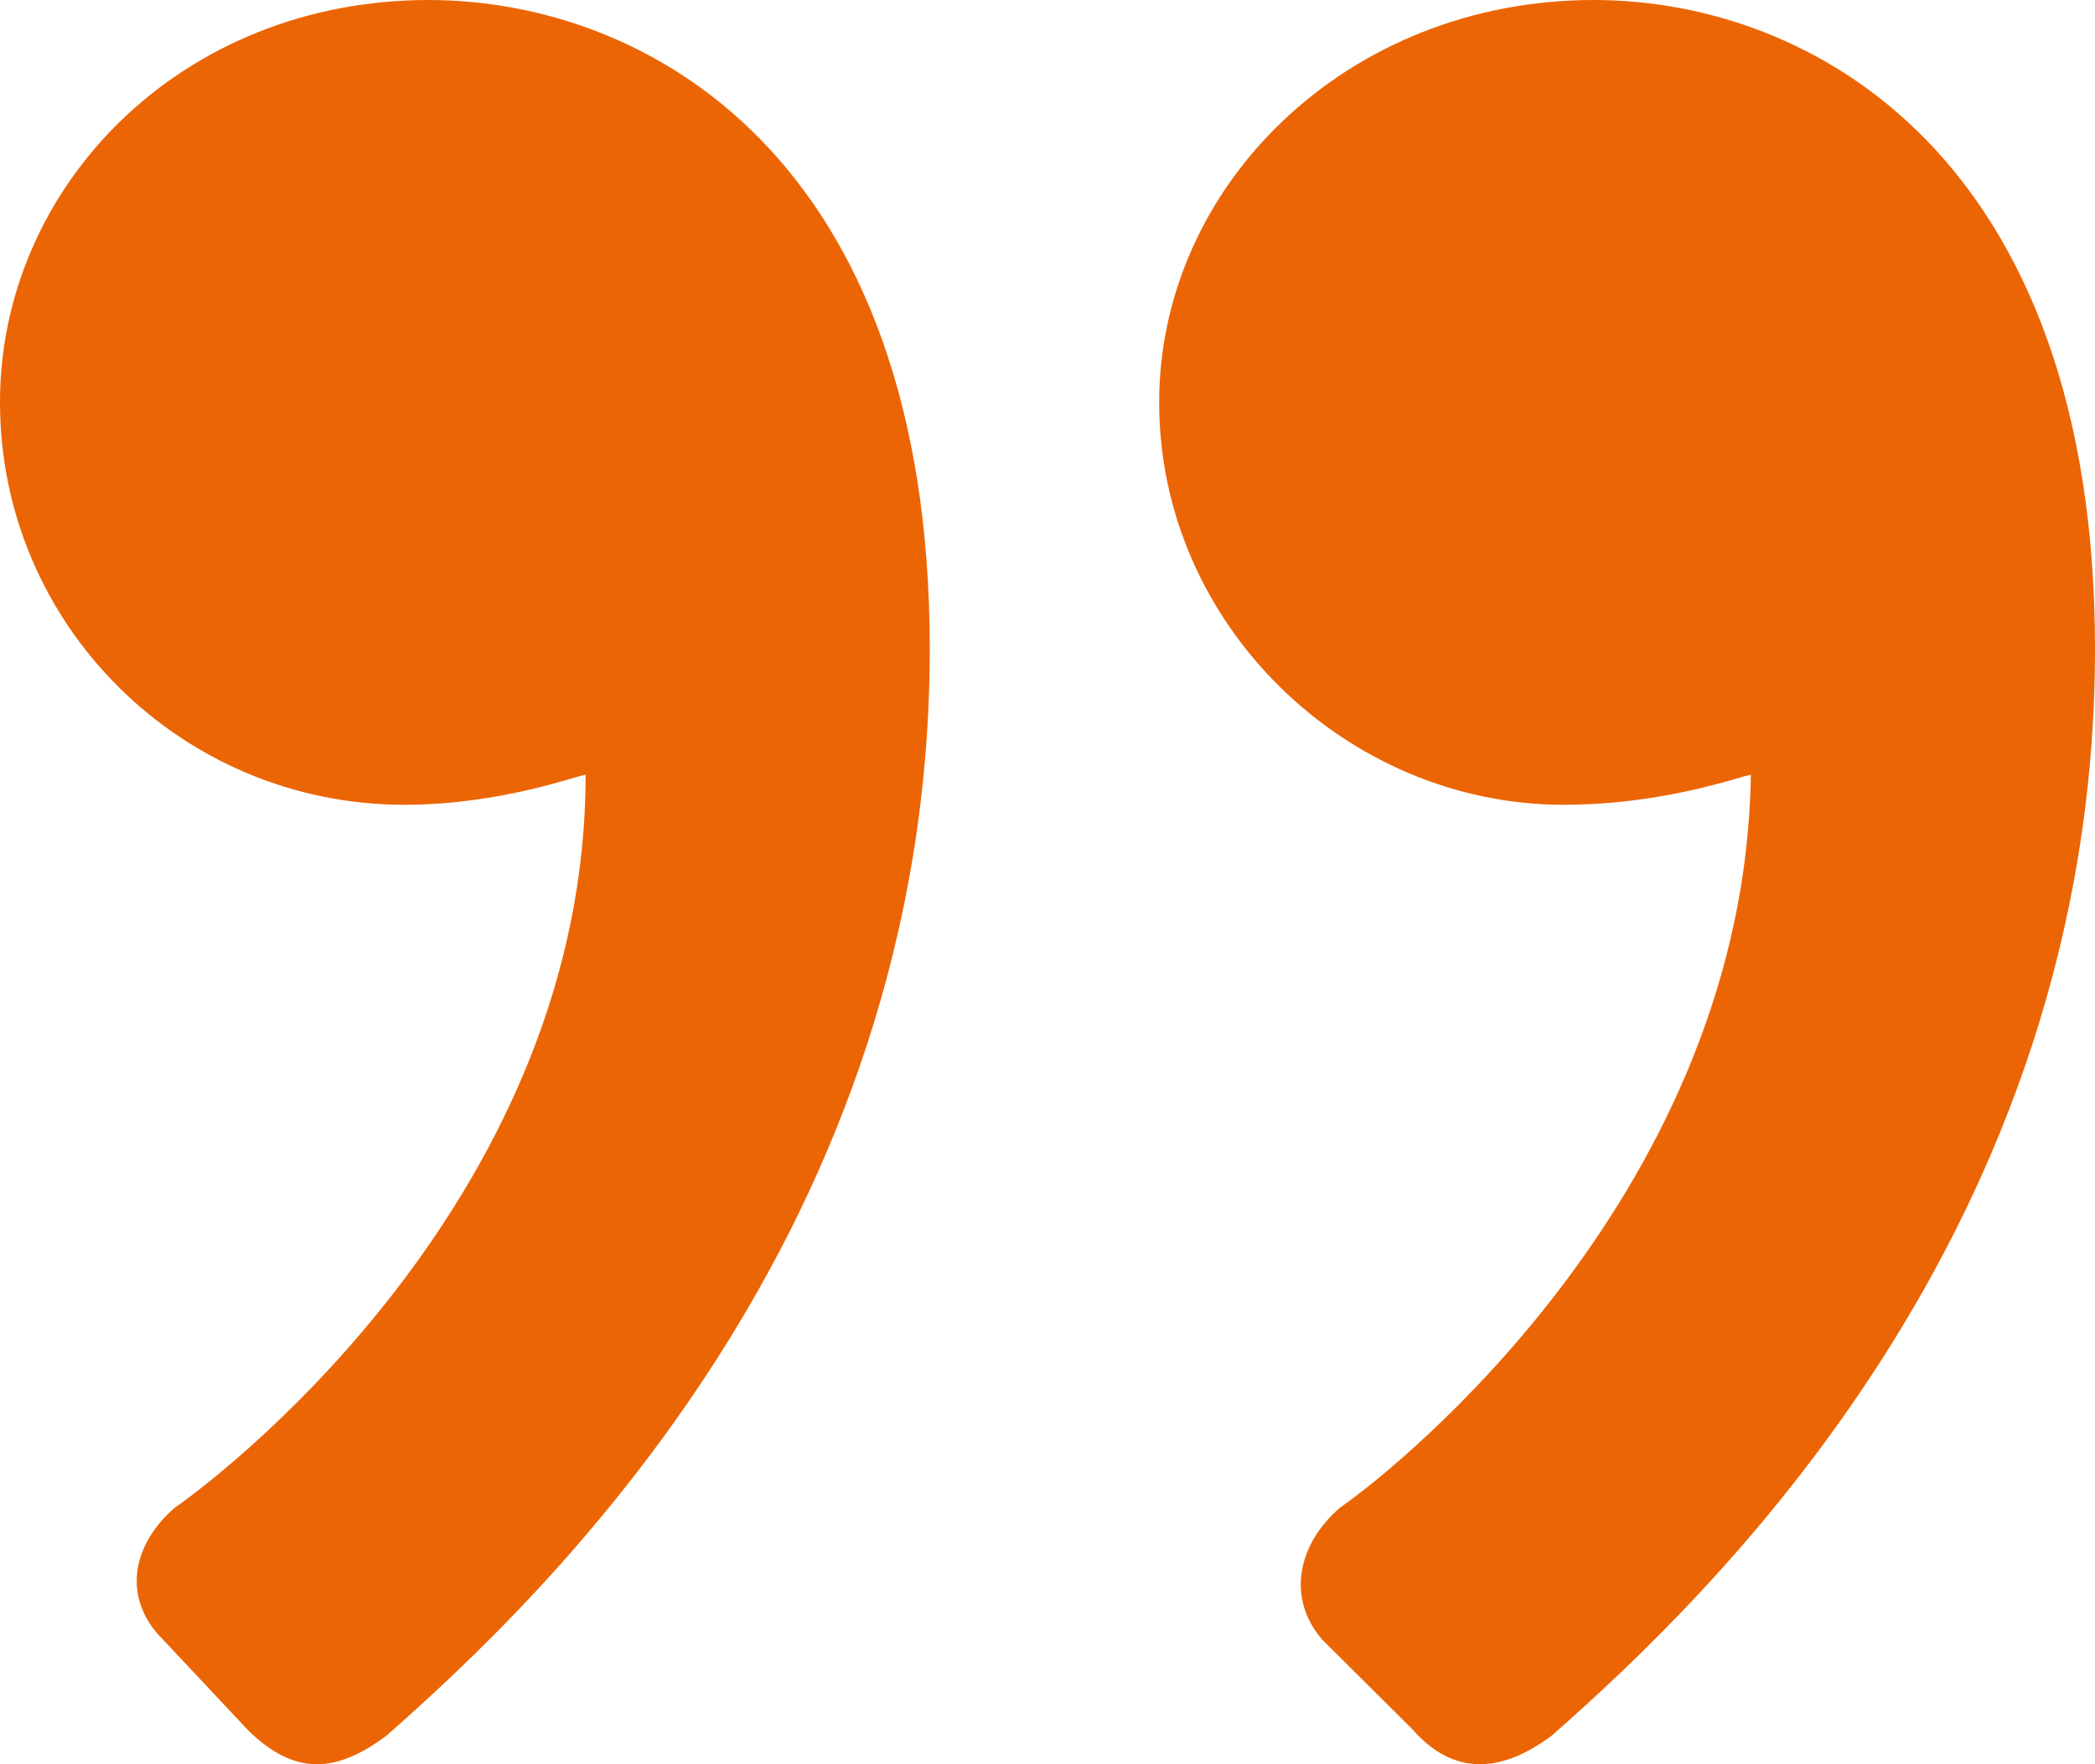
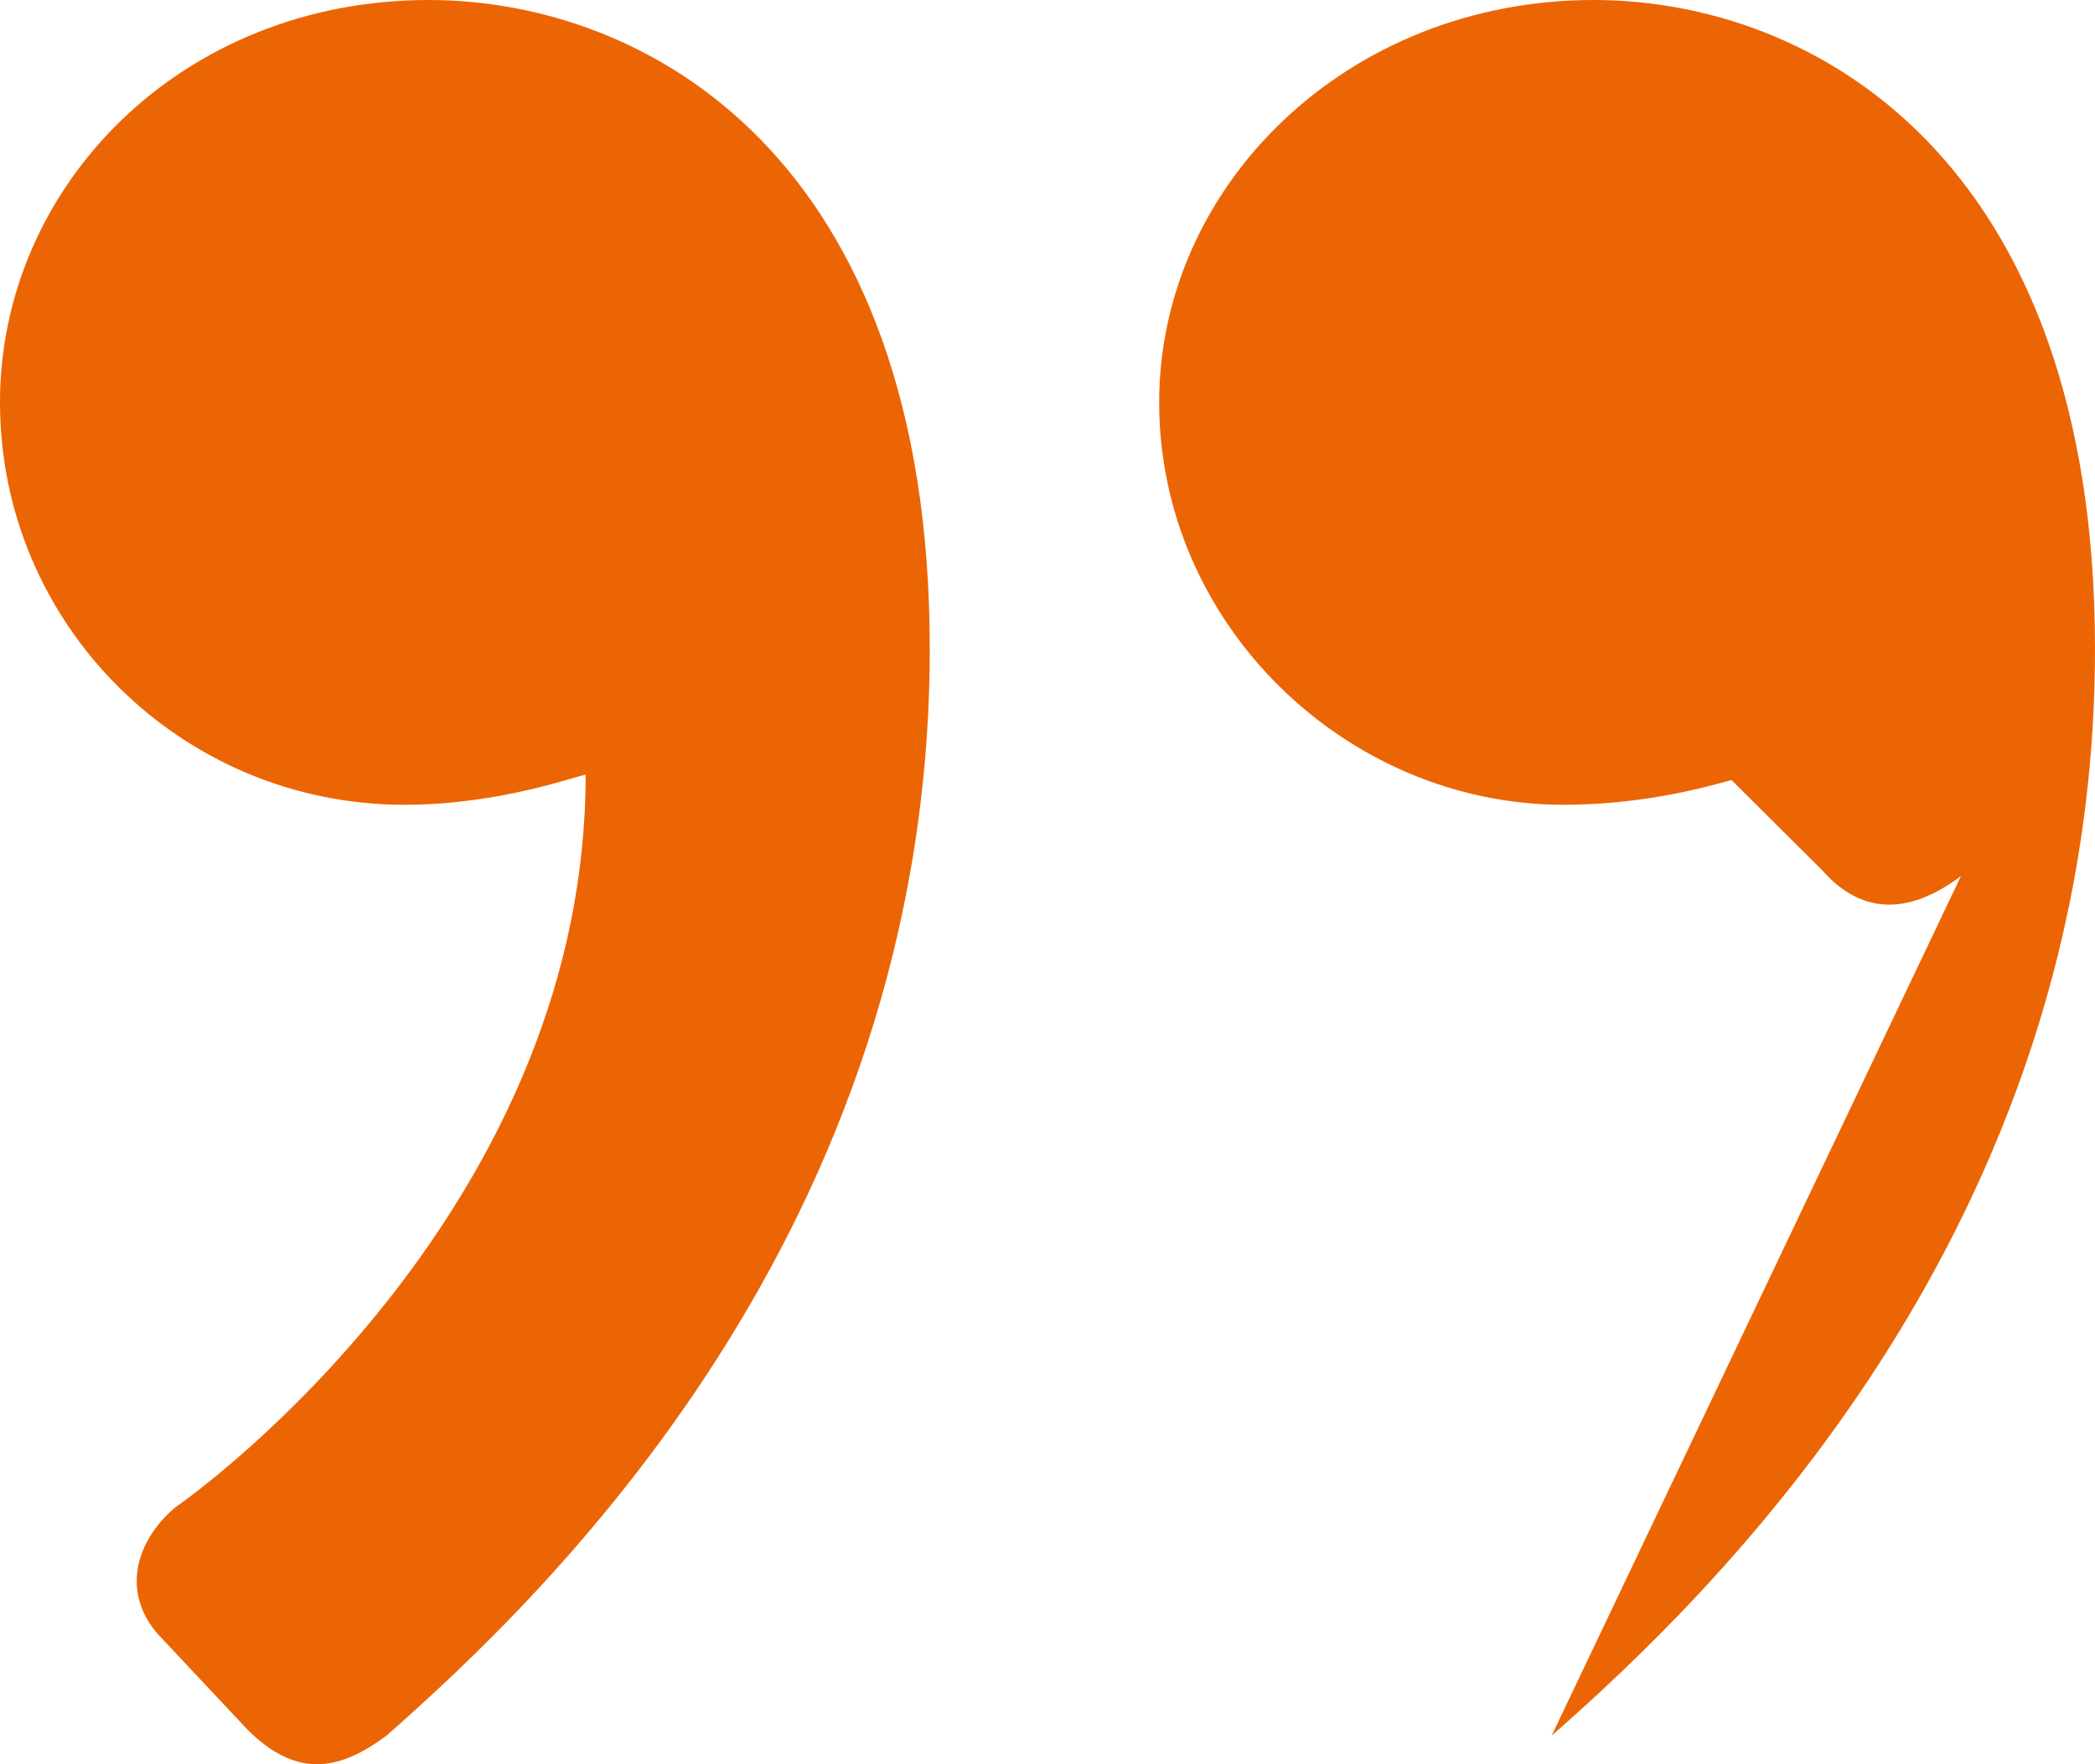
<svg xmlns="http://www.w3.org/2000/svg" width="76" height="64" viewBox="0 0 76 64">
  <g fill="none" fill-rule="evenodd">
    <g fill="#EC6504" fill-rule="nonzero">
-       <path d="M268.288 3049.965c5.695-5.011 19.712-18.301 19.712-39.435 0-17.865-10.294-23.53-18.179-23.53-8.98 0-15.77 6.754-15.77 14.597 0 8.062 6.79 14.598 14.675 14.598 2.607 0 4.784-.534 5.93-.854l.157-.044c.4-.114.644-.191.703-.191-.22 15.033-12.703 25.055-14.894 26.58-1.533 1.307-1.97 3.268-.657 4.793l3.286 3.268c1.533 1.743 3.285 1.525 5.037.218zm-42.27 0c5.694-5.011 19.711-18.301 19.711-39.435 0-17.865-10.294-23.53-18.179-23.53-8.98 0-15.55 6.754-15.55 14.597 0 8.062 6.57 14.598 14.674 14.598 3.505 0 6.352-1.09 6.571-1.09 0 15.034-12.703 25.056-14.893 26.581-1.534 1.307-1.972 3.268-.438 4.793l3.066 3.268c1.752 1.743 3.285 1.525 5.037.218z" transform="translate(-212 -2987)" />
+       <path d="M268.288 3049.965c5.695-5.011 19.712-18.301 19.712-39.435 0-17.865-10.294-23.53-18.179-23.53-8.98 0-15.77 6.754-15.77 14.597 0 8.062 6.79 14.598 14.675 14.598 2.607 0 4.784-.534 5.93-.854l.157-.044l3.286 3.268c1.533 1.743 3.285 1.525 5.037.218zm-42.27 0c5.694-5.011 19.711-18.301 19.711-39.435 0-17.865-10.294-23.53-18.179-23.53-8.98 0-15.55 6.754-15.55 14.597 0 8.062 6.57 14.598 14.674 14.598 3.505 0 6.352-1.09 6.571-1.09 0 15.034-12.703 25.056-14.893 26.581-1.534 1.307-1.972 3.268-.438 4.793l3.066 3.268c1.752 1.743 3.285 1.525 5.037.218z" transform="translate(-212 -2987)" />
    </g>
  </g>
</svg>